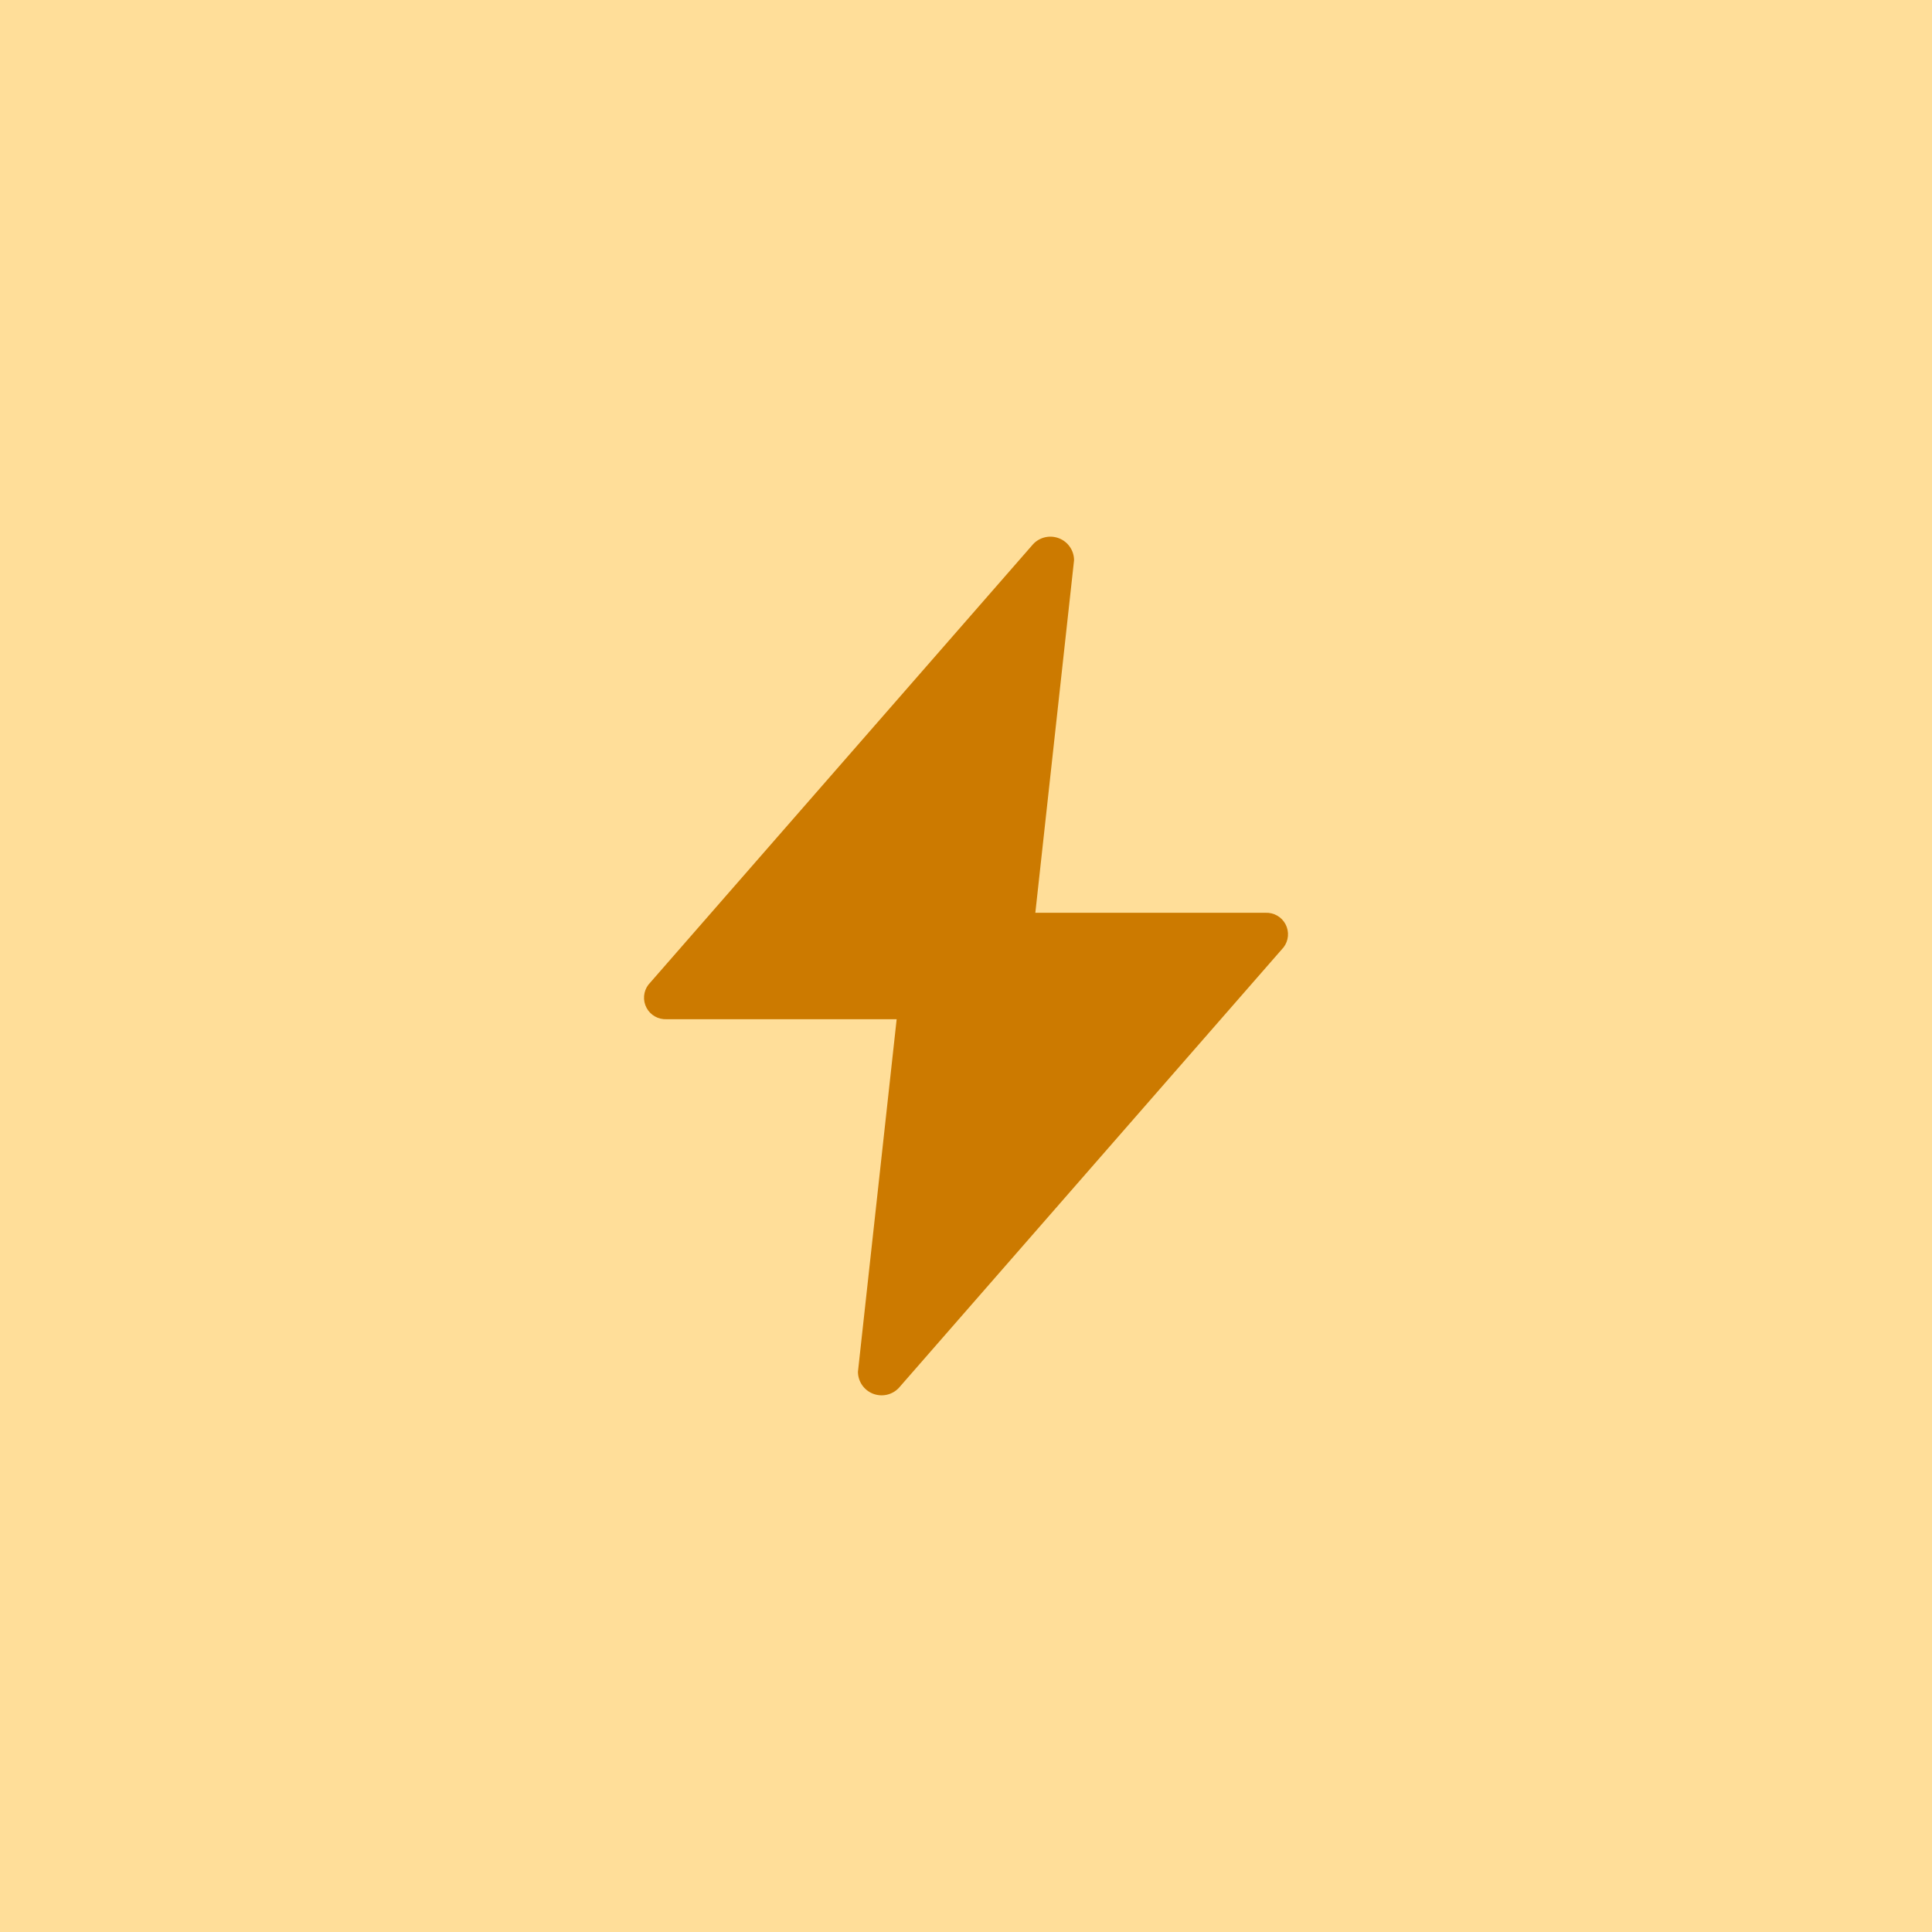
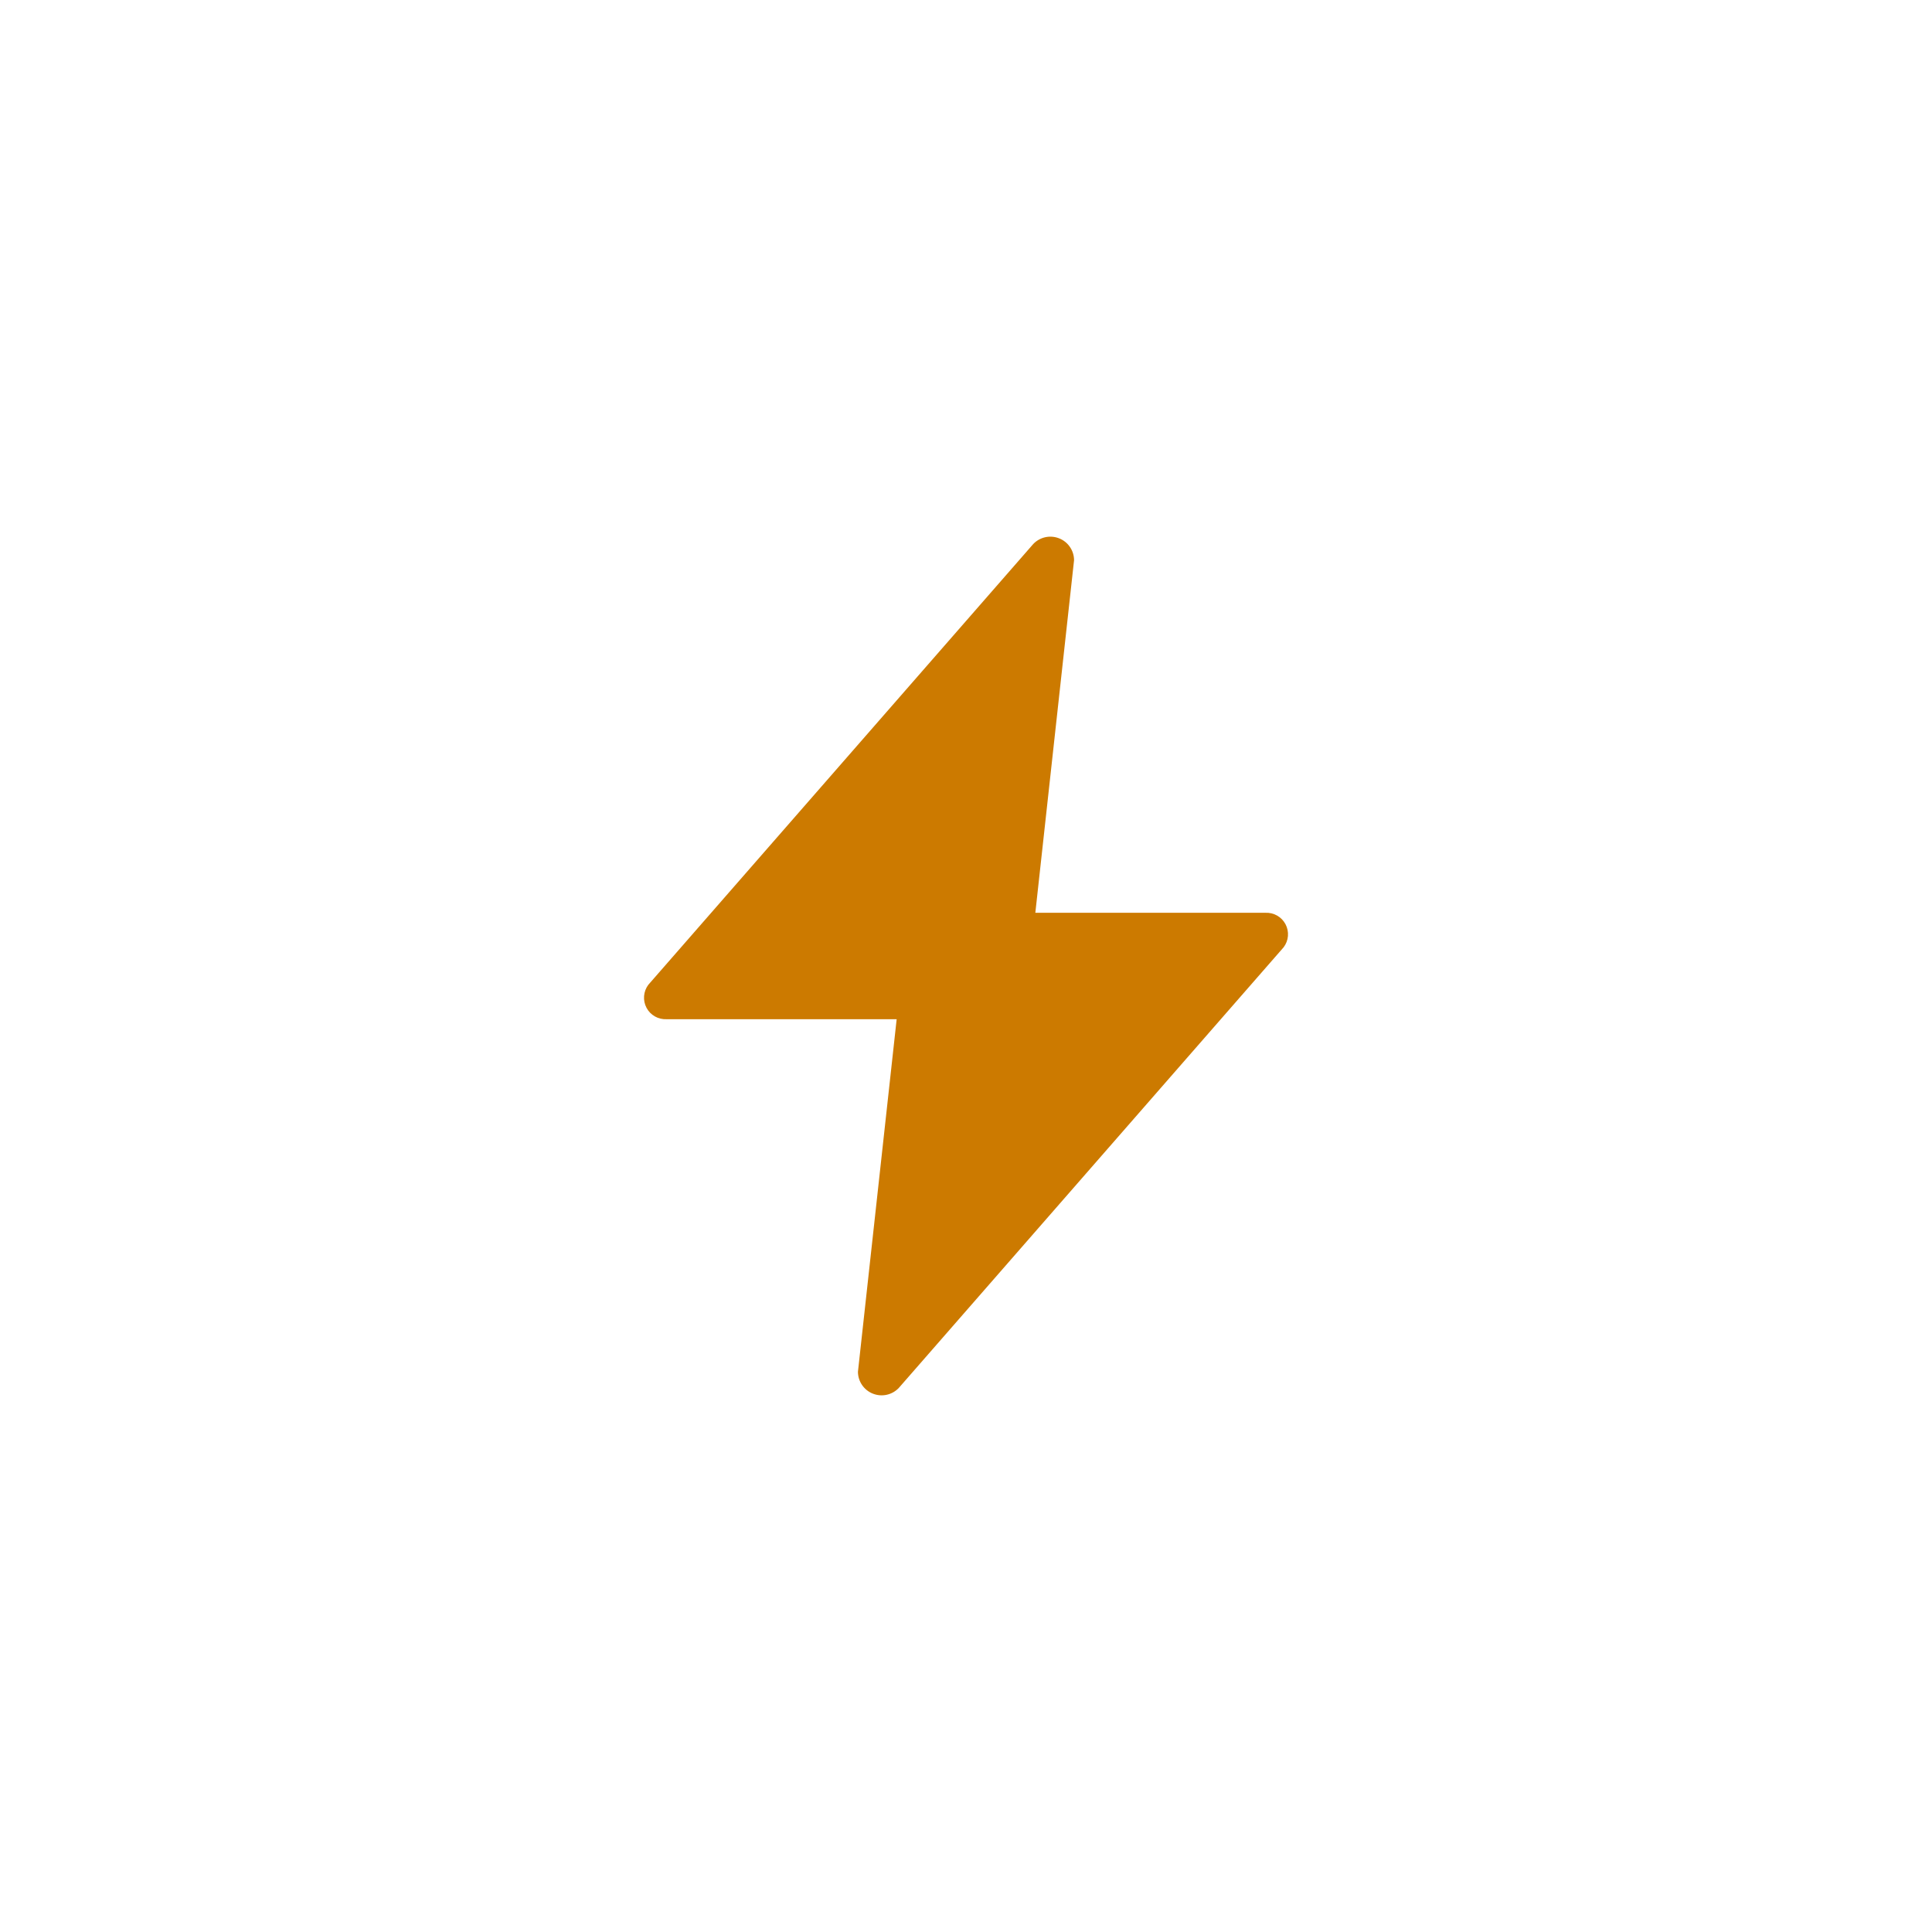
<svg xmlns="http://www.w3.org/2000/svg" width="72" height="72" viewBox="0 0 72 72" fill="none">
-   <rect width="72" height="72" fill="#FFDE99" />
  <path d="M40.027 20.877L38.584 34.017L47.158 34.017C47.311 34.01 47.462 34.045 47.595 34.121C47.727 34.196 47.835 34.307 47.907 34.442C47.978 34.577 48.01 34.729 47.998 34.881C47.986 35.032 47.931 35.178 47.839 35.3L33.496 51.724C33.375 51.852 33.218 51.941 33.046 51.979C32.874 52.017 32.695 52.003 32.531 51.938C32.367 51.874 32.226 51.761 32.127 51.616C32.027 51.471 31.974 51.299 31.973 51.123L33.416 37.983H24.842C24.69 37.99 24.538 37.955 24.406 37.879C24.273 37.804 24.165 37.693 24.094 37.558C24.022 37.423 23.991 37.271 24.003 37.119C24.015 36.968 24.069 36.822 24.161 36.7L38.504 20.276C38.625 20.148 38.782 20.059 38.954 20.021C39.126 19.983 39.306 19.997 39.469 20.062C39.633 20.126 39.774 20.238 39.873 20.384C39.973 20.529 40.026 20.701 40.027 20.877Z" fill="#CC7A00" />
</svg>